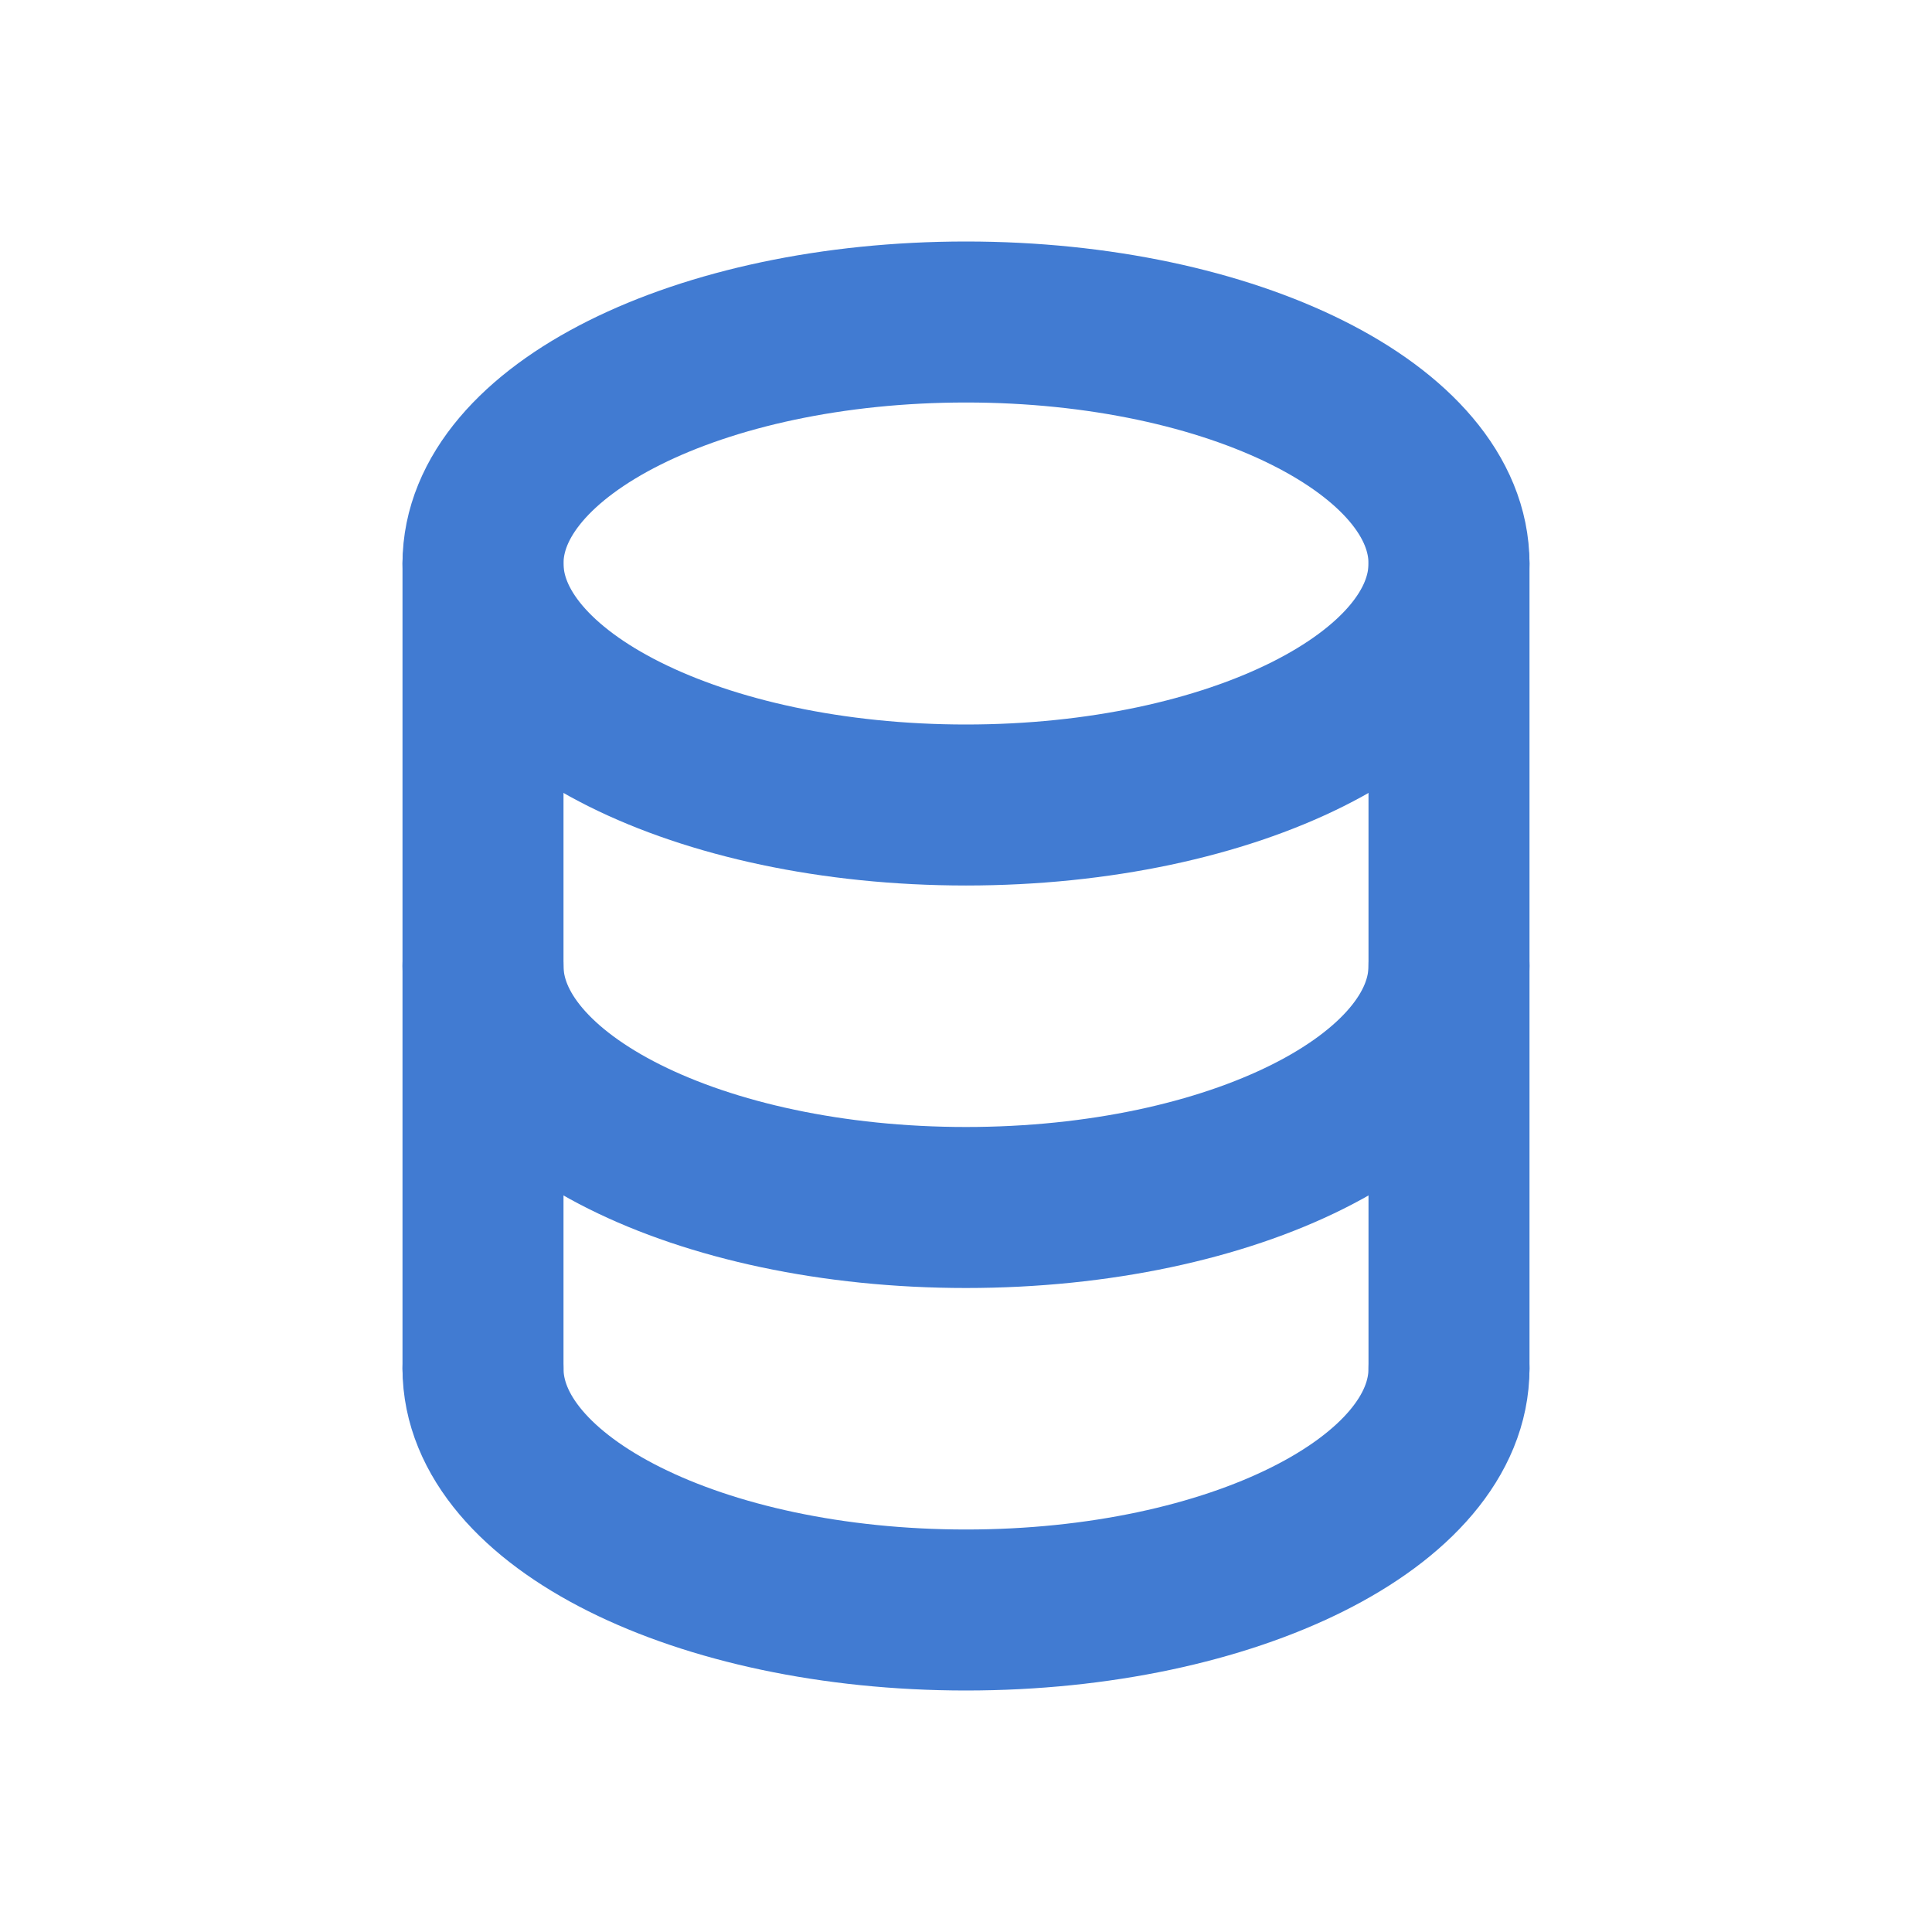
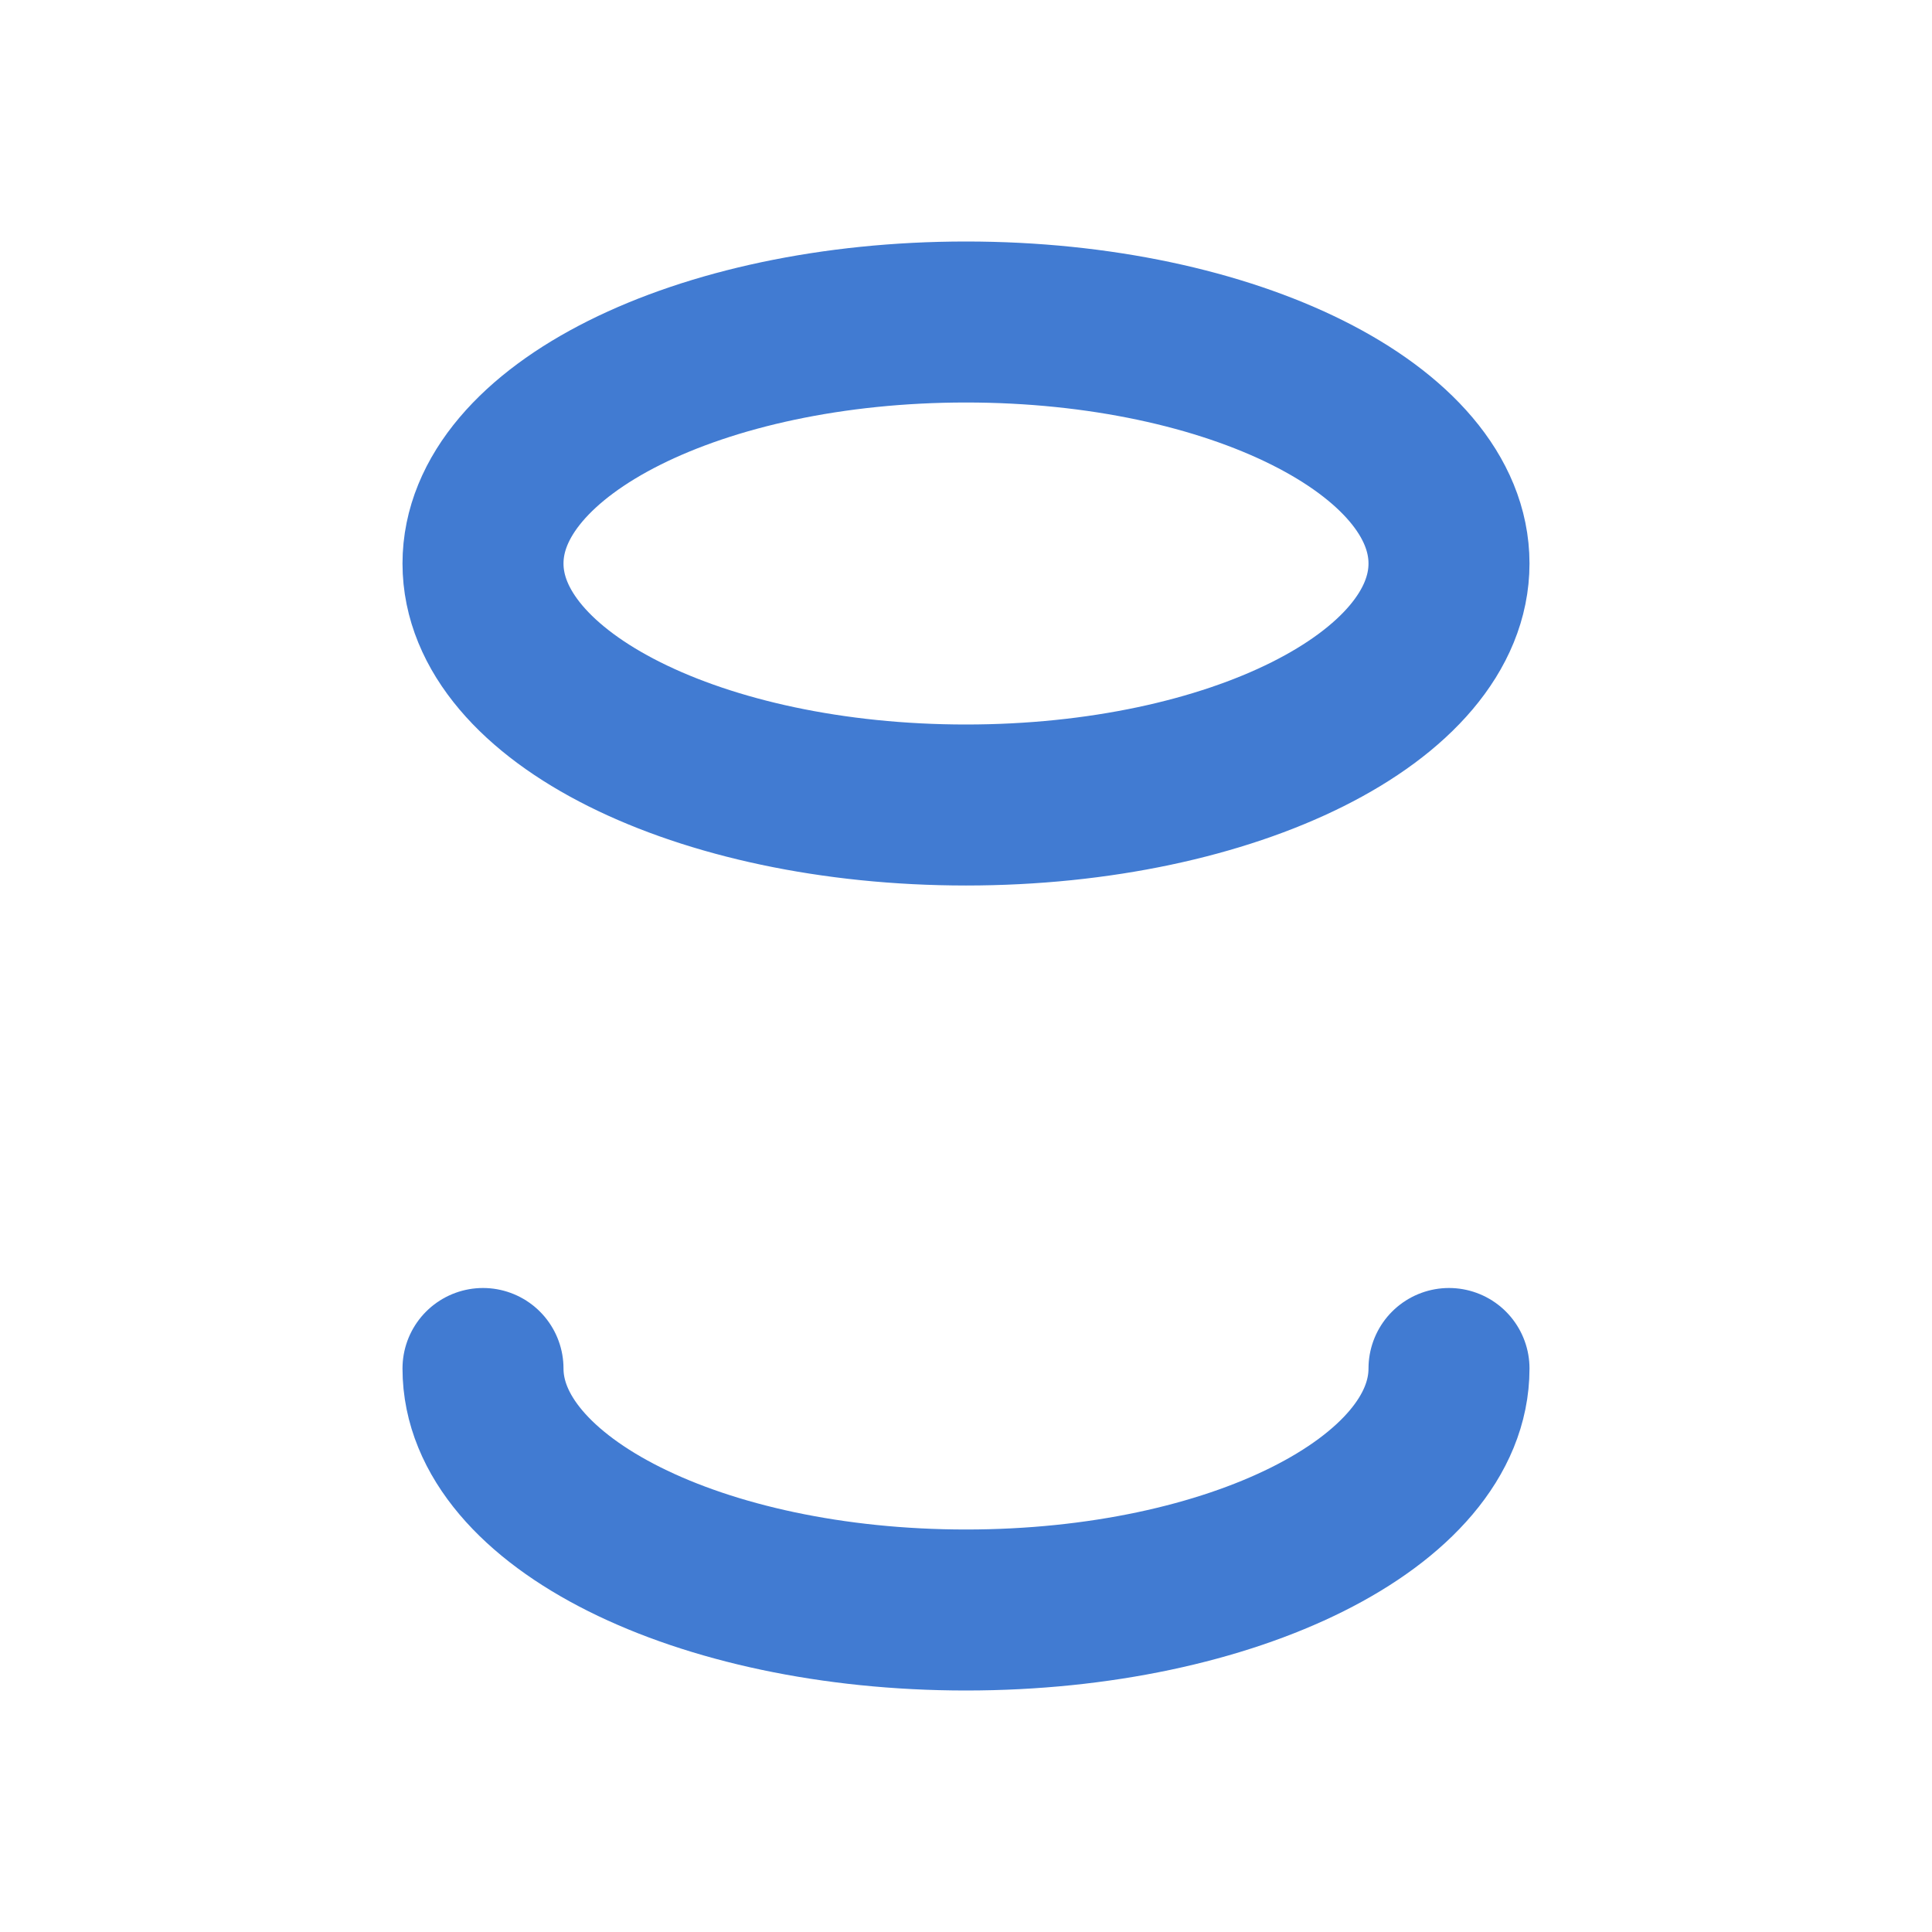
<svg xmlns="http://www.w3.org/2000/svg" fill="none" height="24" viewBox="0 0 24 24" width="24">
  <g stroke="#417bd2" stroke-linecap="round" stroke-linejoin="round" stroke-width="2">
-     <path d="m6 17v-10m12 0v10" />
    <path d="m18 17c0 1.657-2.686 3-6 3-3.314 0-6-1.343-6-3" />
-     <path d="m18 12c0 1.657-2.686 3-6 3-3.314 0-6-1.343-6-3" />
-     <path d="m12 10c3.314 0 6-1.343 6-3s-2.686-3-6-3c-3.314 0-6 1.343-6 3s2.686 3 6 3z" />
+     <path d="m12 10c3.314 0 6-1.343 6-3s-2.686-3-6-3c-3.314 0-6 1.343-6 3s2.686 3 6 3" />
  </g>
</svg>